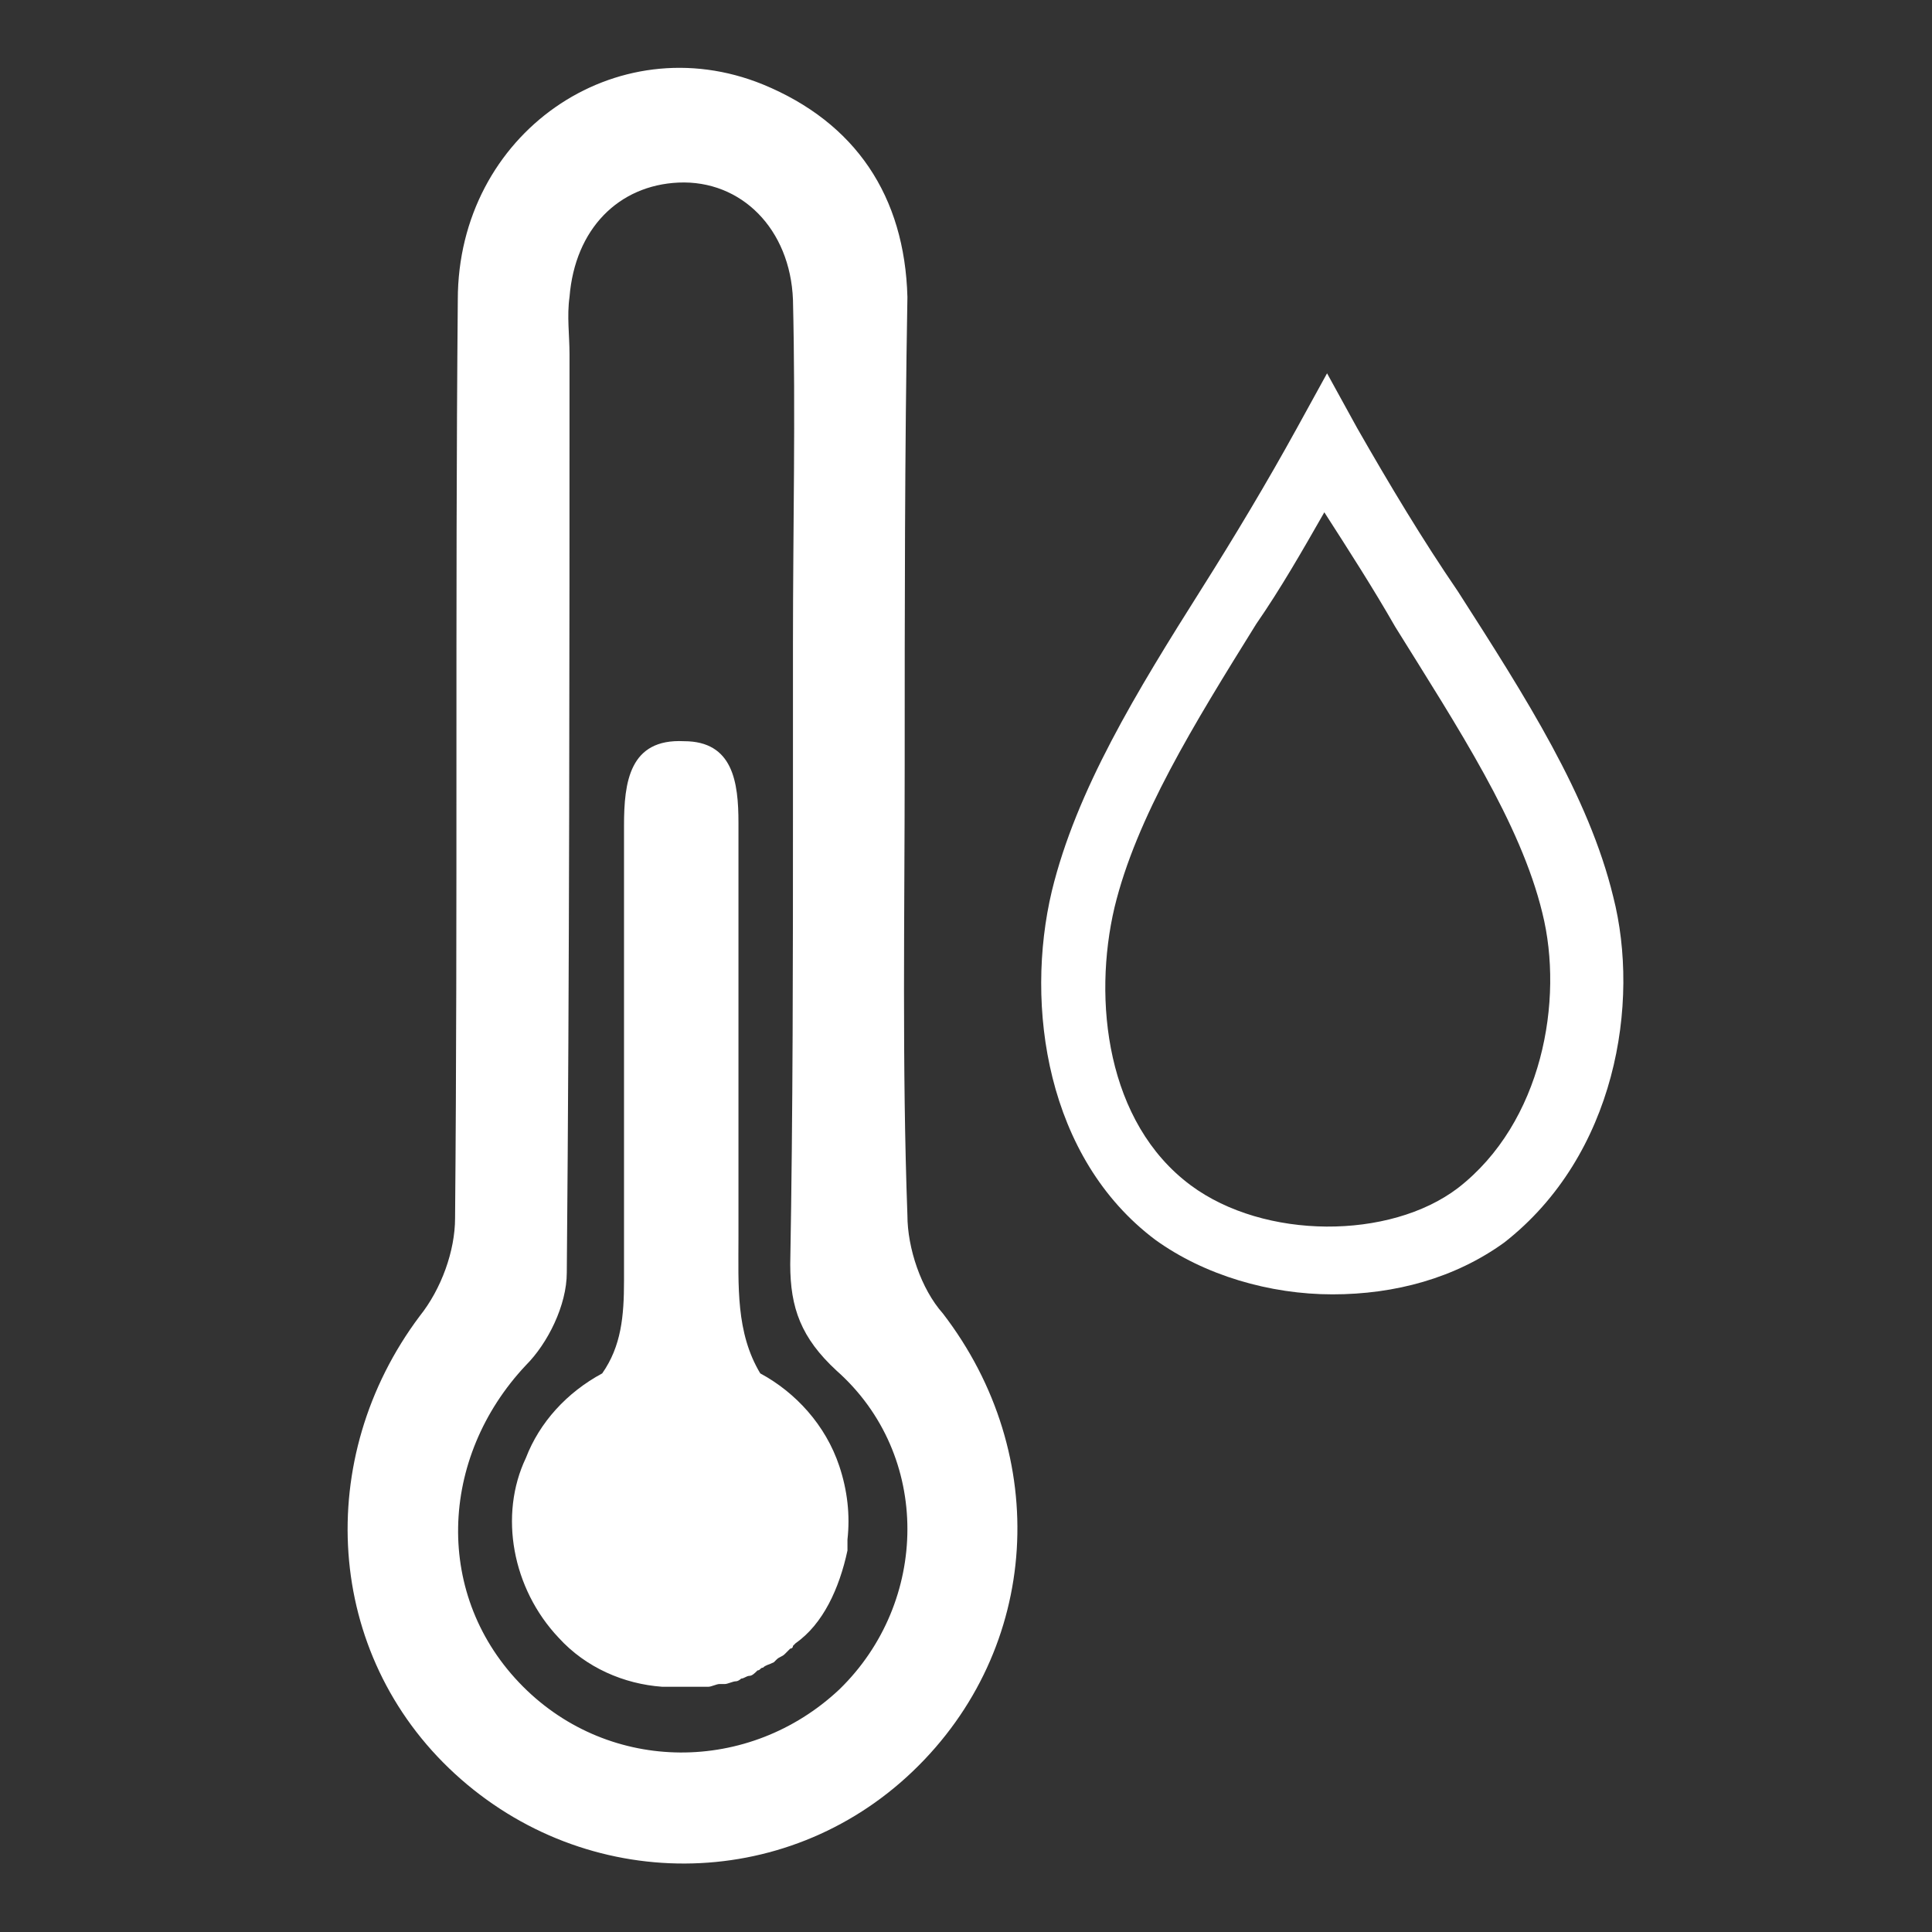
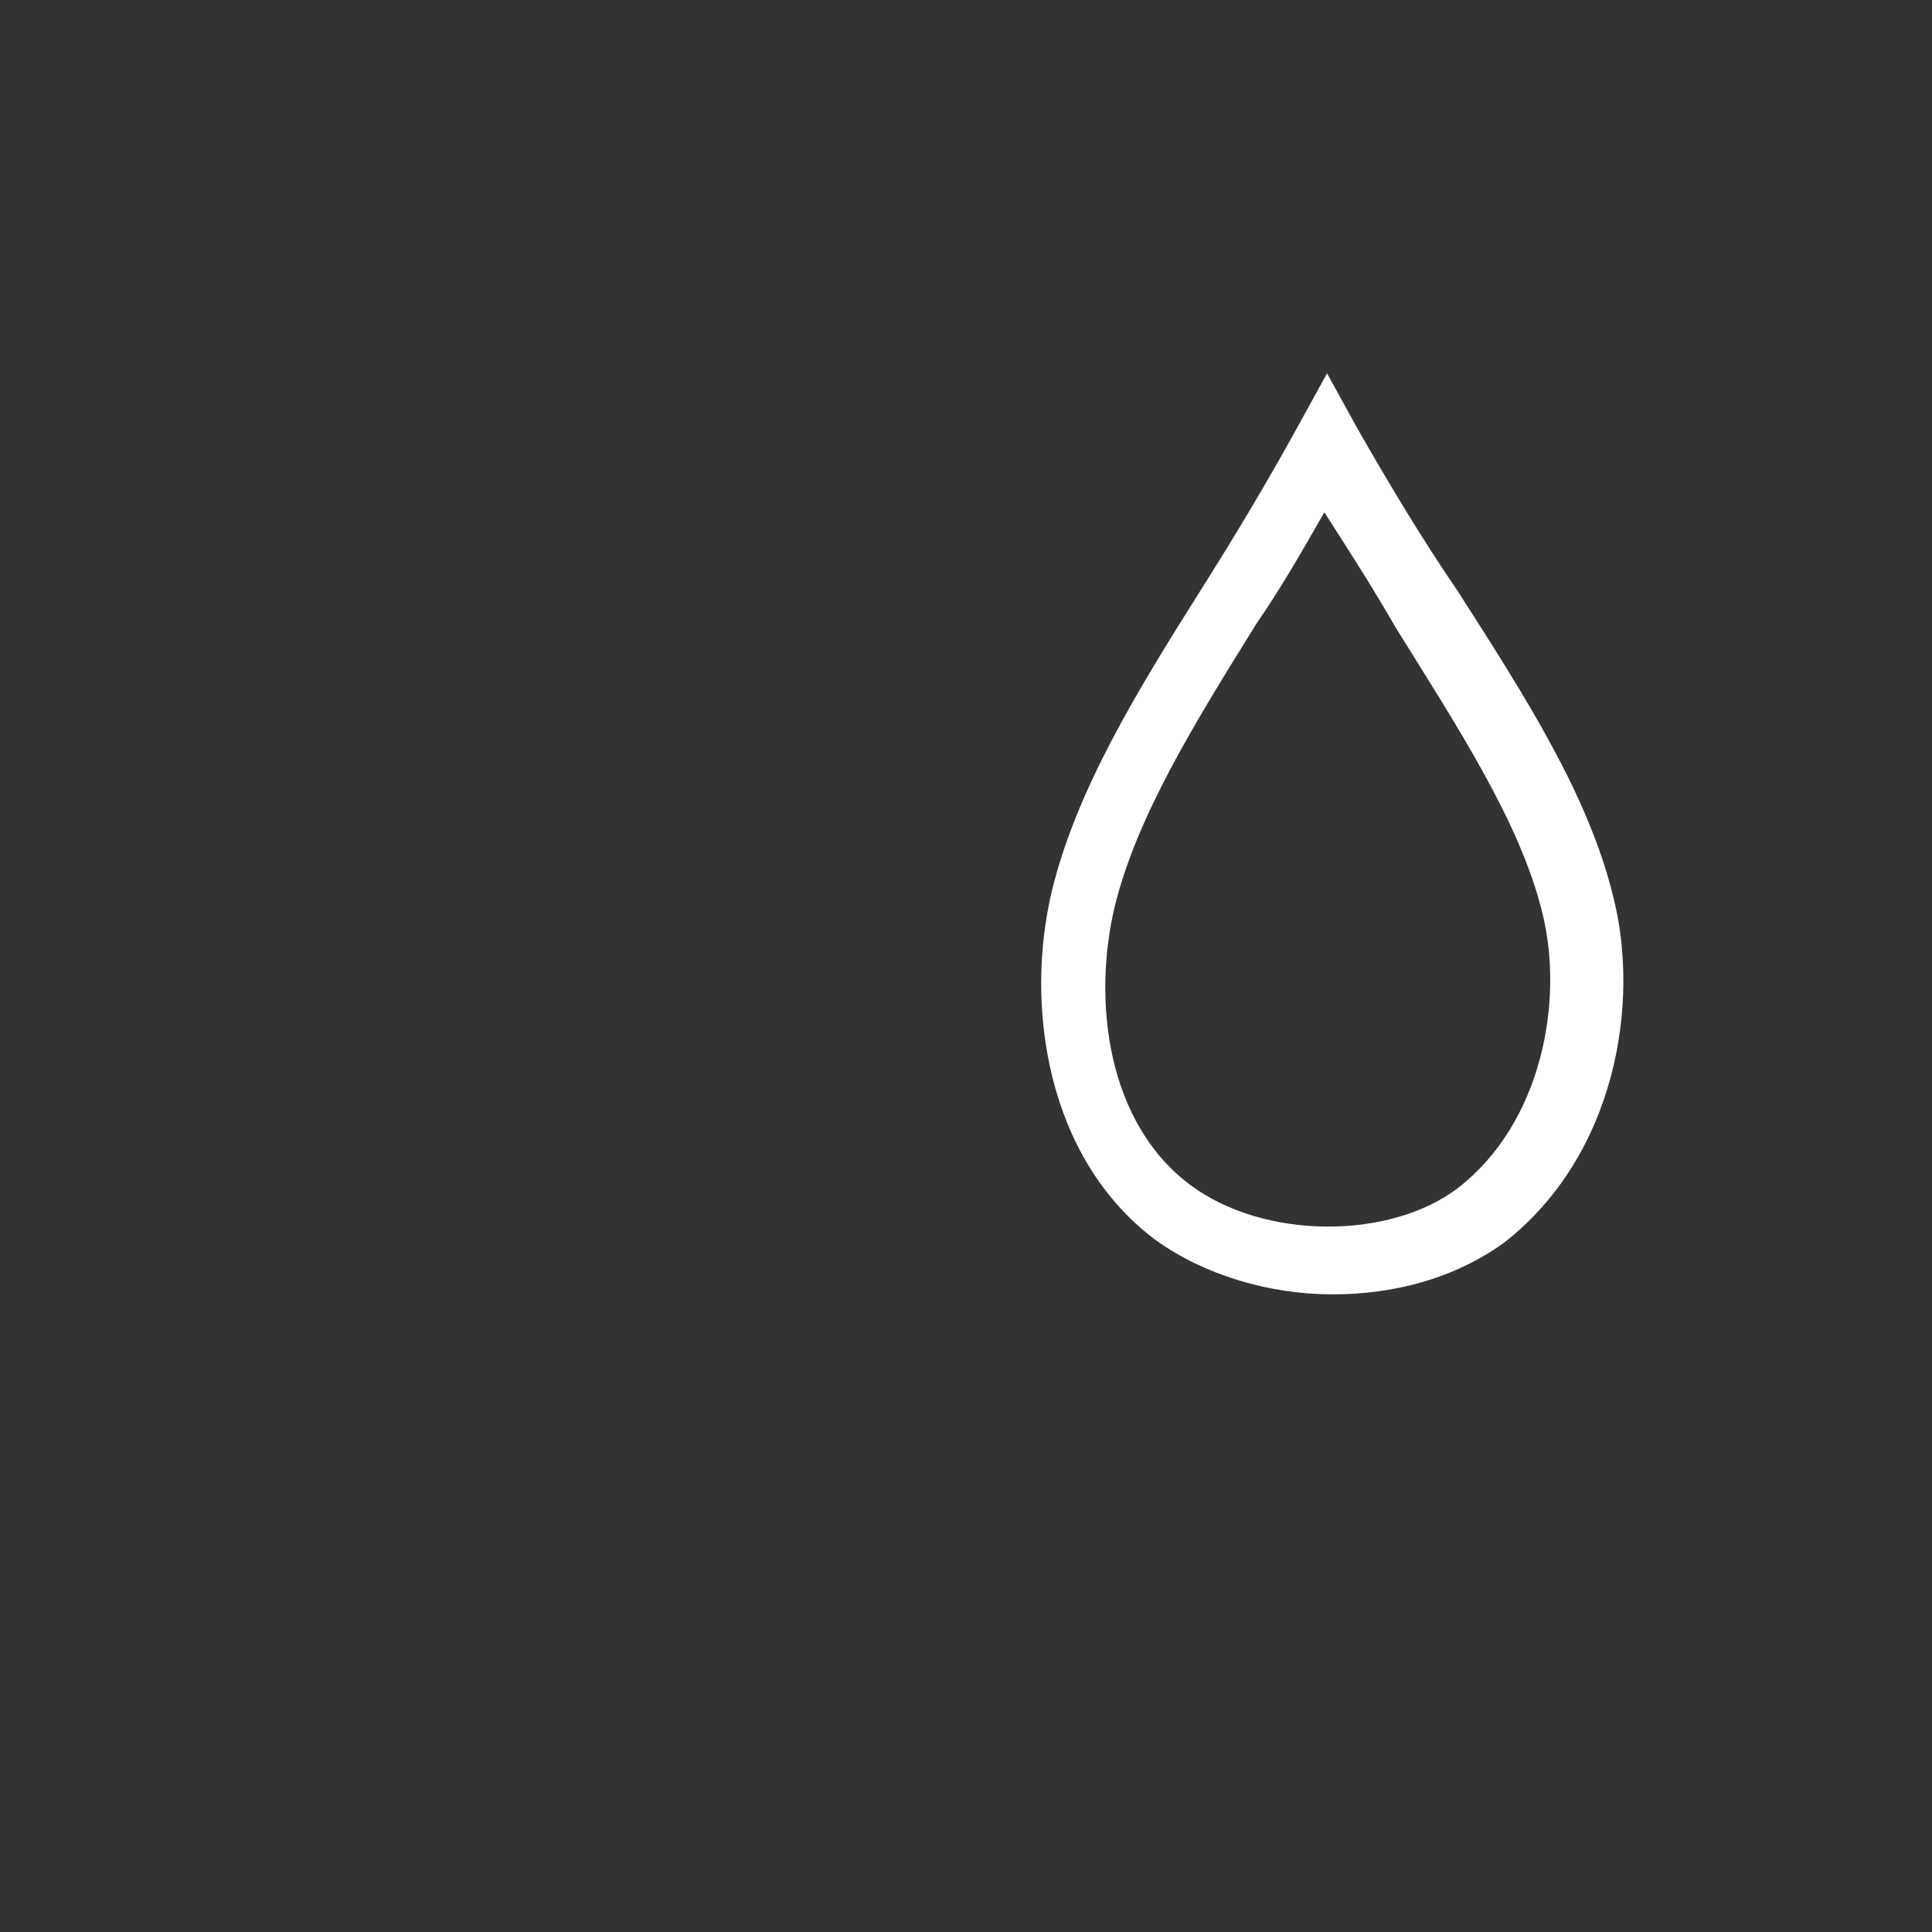
<svg xmlns="http://www.w3.org/2000/svg" version="1.1" id="Ebene_1" x="0px" y="0px" viewBox="0 0 70.9 70.9" style="enable-background:new 0 0 70.9 70.9;" xml:space="preserve">
  <rect x="0" y="0" width="70.9" height="70.9" fill="#333333" stroke="none" />
  <style type="text/css">
	.st0{fill:#FFFFFF;}
</style>
  <title>Icons_WKM_Bauart</title>
  <g>
    <g>
      <path class="st0" d="M48.9,47.5c-2.3,0-4.7-0.7-6.5-2c-4-3-4.8-8.6-3.8-12.8c0.9-3.7,3.1-7.3,5.5-11.1c1.2-1.9,2.4-3.9,3.5-5.9    l1.1-2l1.1,2c1.2,2.1,2.4,4.1,3.7,6c2.5,3.9,4.8,7.5,5.7,11.2c1,3.9,0.1,9.5-4,12.7C53.4,46.9,51.2,47.5,48.9,47.5z M48.6,18.8    c-0.8,1.4-1.6,2.8-2.5,4.1c-2.3,3.7-4.4,7.1-5.2,10.4c-0.8,3.4-0.3,7.9,2.8,10.2c2.7,2,7.3,2,9.8,0.1c3.1-2.4,3.9-6.9,3.1-10.1    c-0.8-3.3-3.1-6.8-5.4-10.5C50.4,21.6,49.5,20.2,48.6,18.8z" />
    </g>
-     <path class="st0" d="M33.2,28.1c0,5.5-0.1,11,0.1,16.5c0,1.2,0.5,2.7,1.3,3.6c4,5.2,3.6,12.3-1.1,16.8c-4.7,4.5-12,4.5-16.8,0.1   c-4.8-4.4-5.2-11.6-1.3-16.8c0.8-1,1.3-2.4,1.3-3.6c0.1-11.2,0-22.5,0.1-33.7c0-6.1,5.8-10.1,11.2-7.9c3.4,1.4,5.2,4.1,5.3,7.8   C33.2,16.6,33.2,22.4,33.2,28.1z M29.1,29.5c0-2,0-3.9,0-5.9c0-4.2,0.1-8.4,0-12.6c-0.1-2.6-1.9-4.4-4.2-4.3   c-2.2,0.1-3.8,1.7-4,4.2c-0.1,0.7,0,1.4,0,2.1c0,11.2,0,22.5-0.1,33.7c0,1.2-0.7,2.6-1.5,3.4c-3.2,3.4-3.4,8.5-0.1,11.8   c3.2,3.2,8.3,3.2,11.6,0.1c3.3-3.2,3.4-8.6-0.1-11.7C29.4,49.1,29,48,29,46.4C29.1,40.8,29.1,35.1,29.1,29.5z" />
-     <path class="st0" d="M31.1,56.9c0-0.1,0-0.1,0-0.2c0-0.1,0-0.1,0-0.2c0.1-0.9,0-1.8-0.3-2.7c-0.5-1.5-1.6-2.7-2.9-3.4   c-0.9-1.5-0.8-3.2-0.8-5c0-2.1,0-4.1,0-6.2c0-3,0-6,0-9c0-1.5-0.2-3-2-3c-2-0.1-2.2,1.5-2.2,3.1c0,5.6,0,11.1,0,16.7   c0,1.3-0.1,2.4-0.8,3.4c-1.3,0.7-2.3,1.8-2.8,3.1c-1,2.1-0.5,4.8,1.2,6.6c1,1.1,2.4,1.7,3.8,1.8c0,0,0,0,0,0c0.2,0,0.3,0,0.5,0   c0,0,0.1,0,0.1,0c0.1,0,0.1,0,0.2,0c0.1,0,0.2,0,0.3,0c0.1,0,0.3,0,0.4,0c0.1,0,0.1,0,0.2,0c0.1,0,0.3-0.1,0.4-0.1   c0.1,0,0.1,0,0.2,0c0.1,0,0.3-0.1,0.4-0.1c0.1,0,0.2-0.1,0.2-0.1c0.1,0,0.2-0.1,0.3-0.1c0.1,0,0.2-0.1,0.3-0.2   c0.1,0,0.1-0.1,0.2-0.1c0.1-0.1,0.2-0.1,0.4-0.2c0,0,0.1-0.1,0.1-0.1c0.1-0.1,0.2-0.1,0.3-0.2c0.1-0.1,0.1-0.1,0.2-0.2   c0,0,0.1,0,0.1-0.1c0,0,0.1-0.1,0.1-0.1C30.2,59.6,30.8,58.3,31.1,56.9z" />
  </g>
</svg>